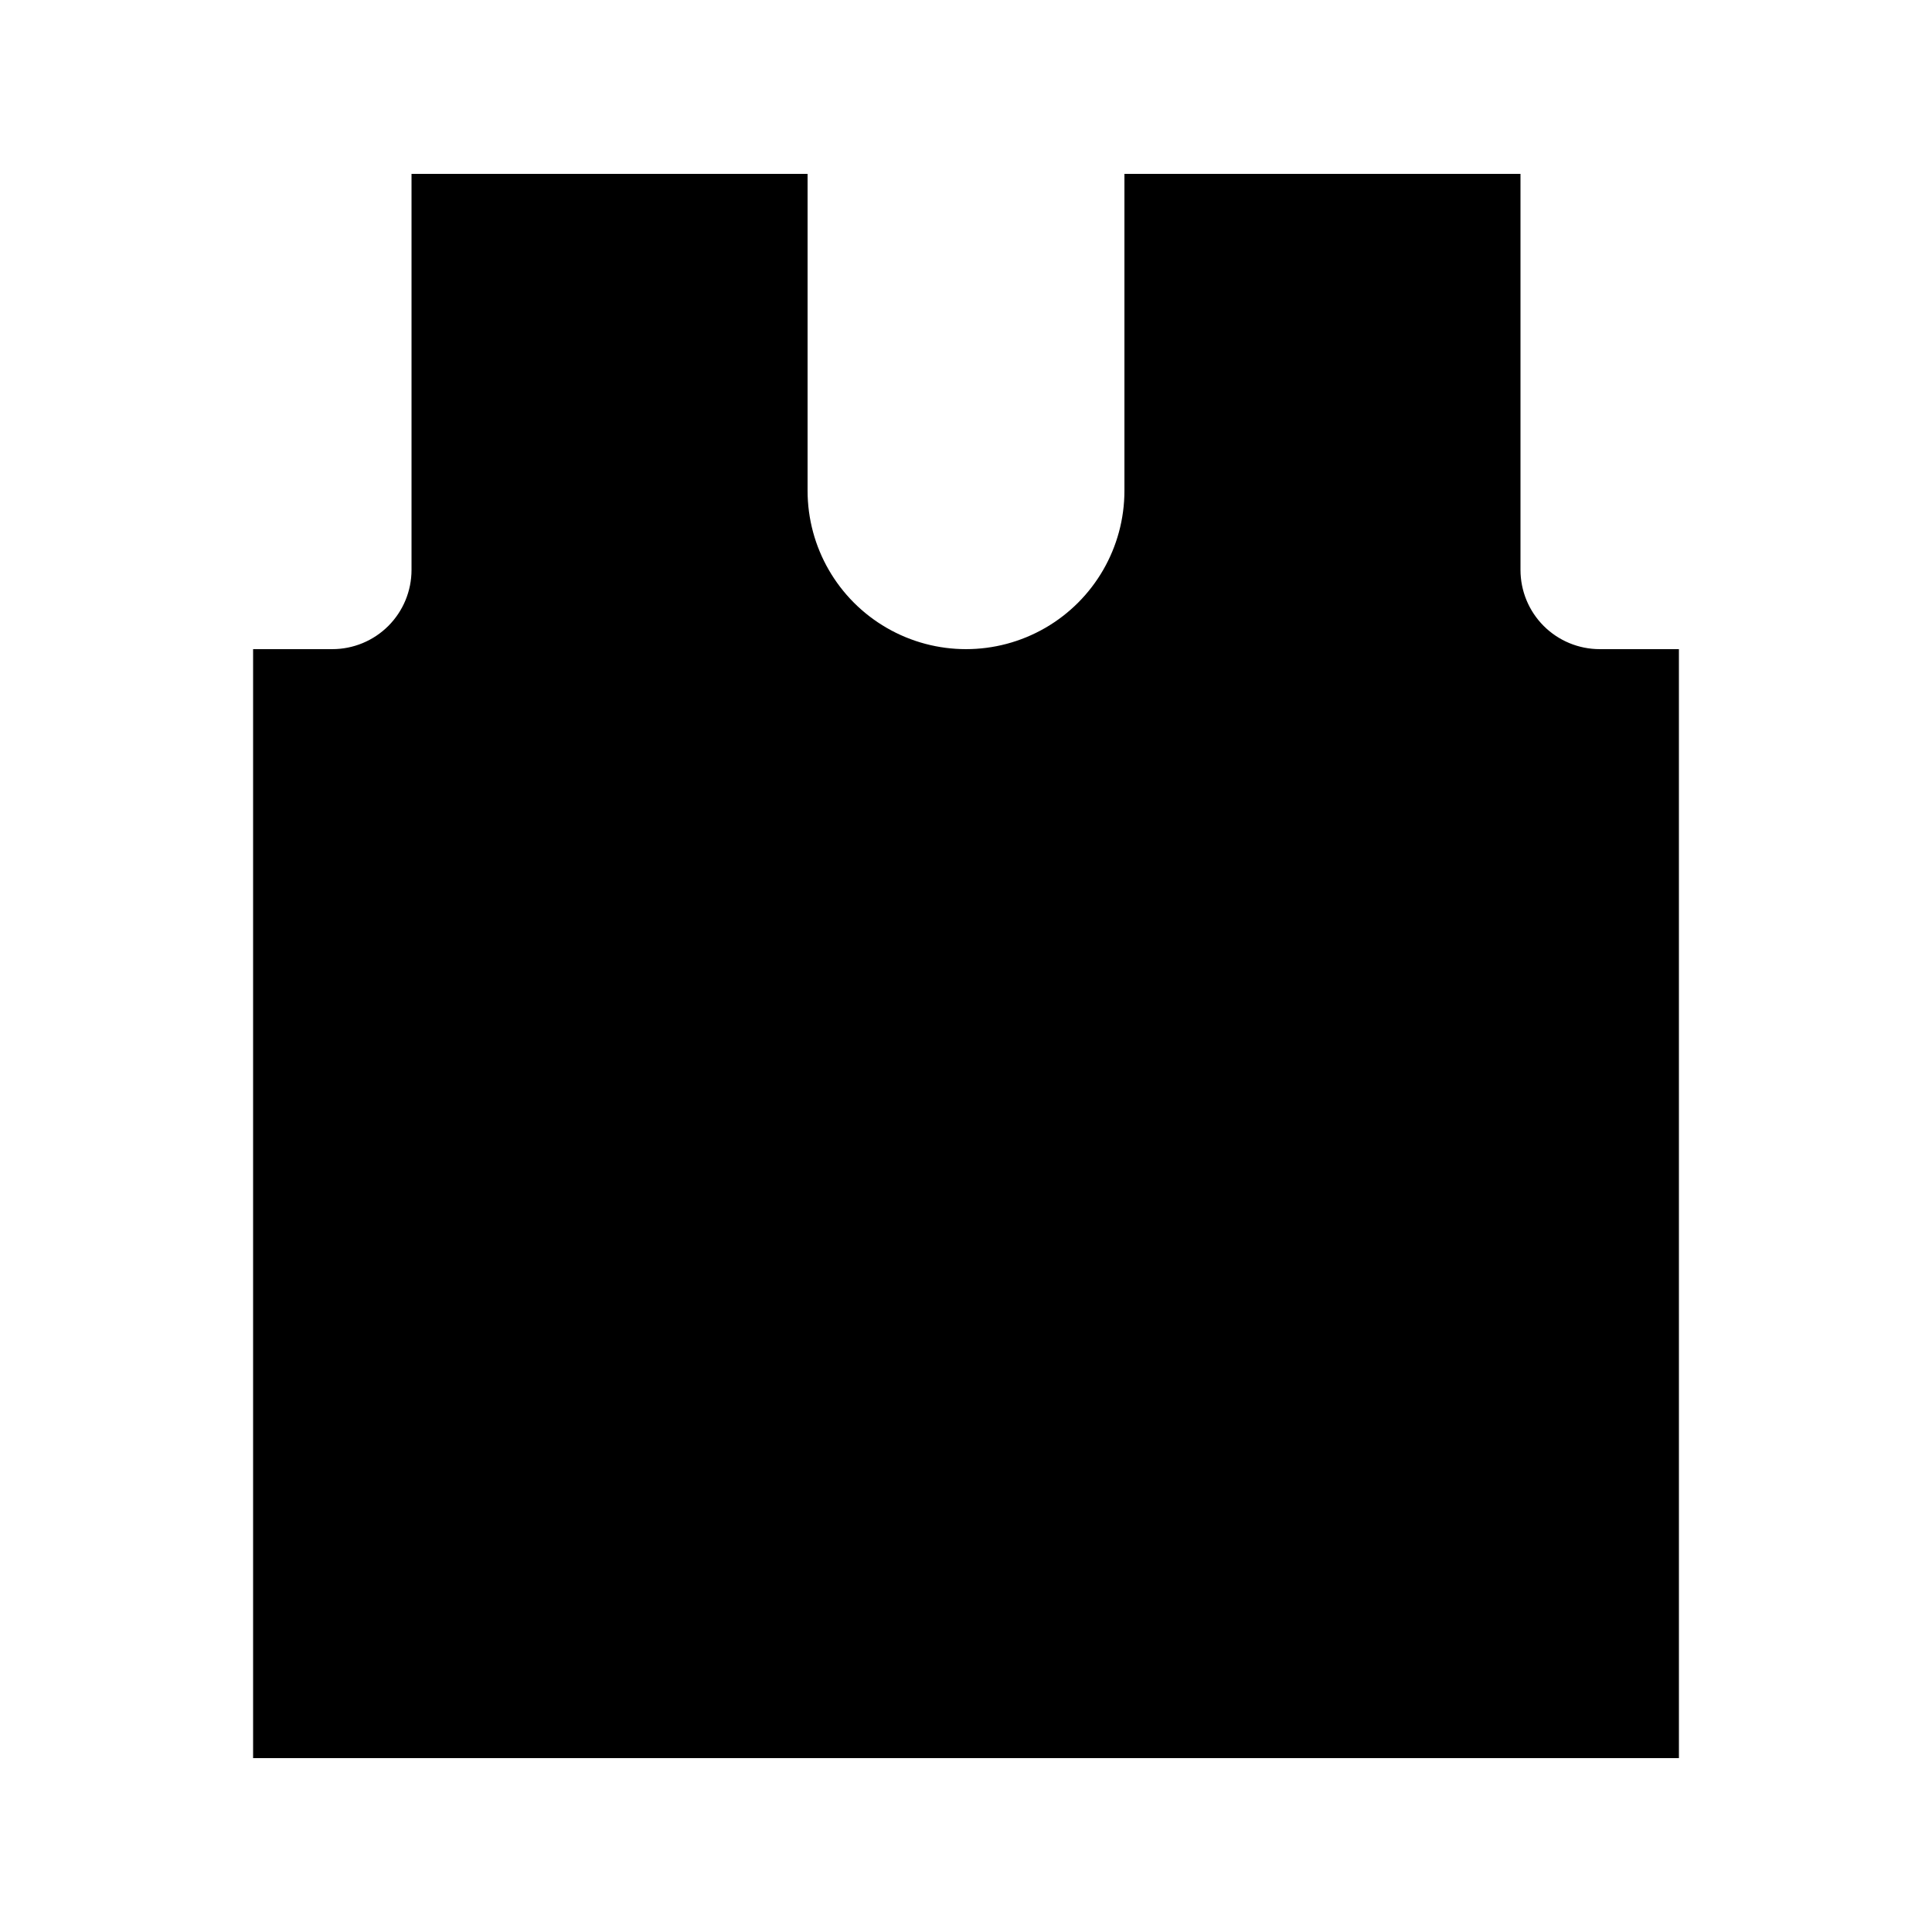
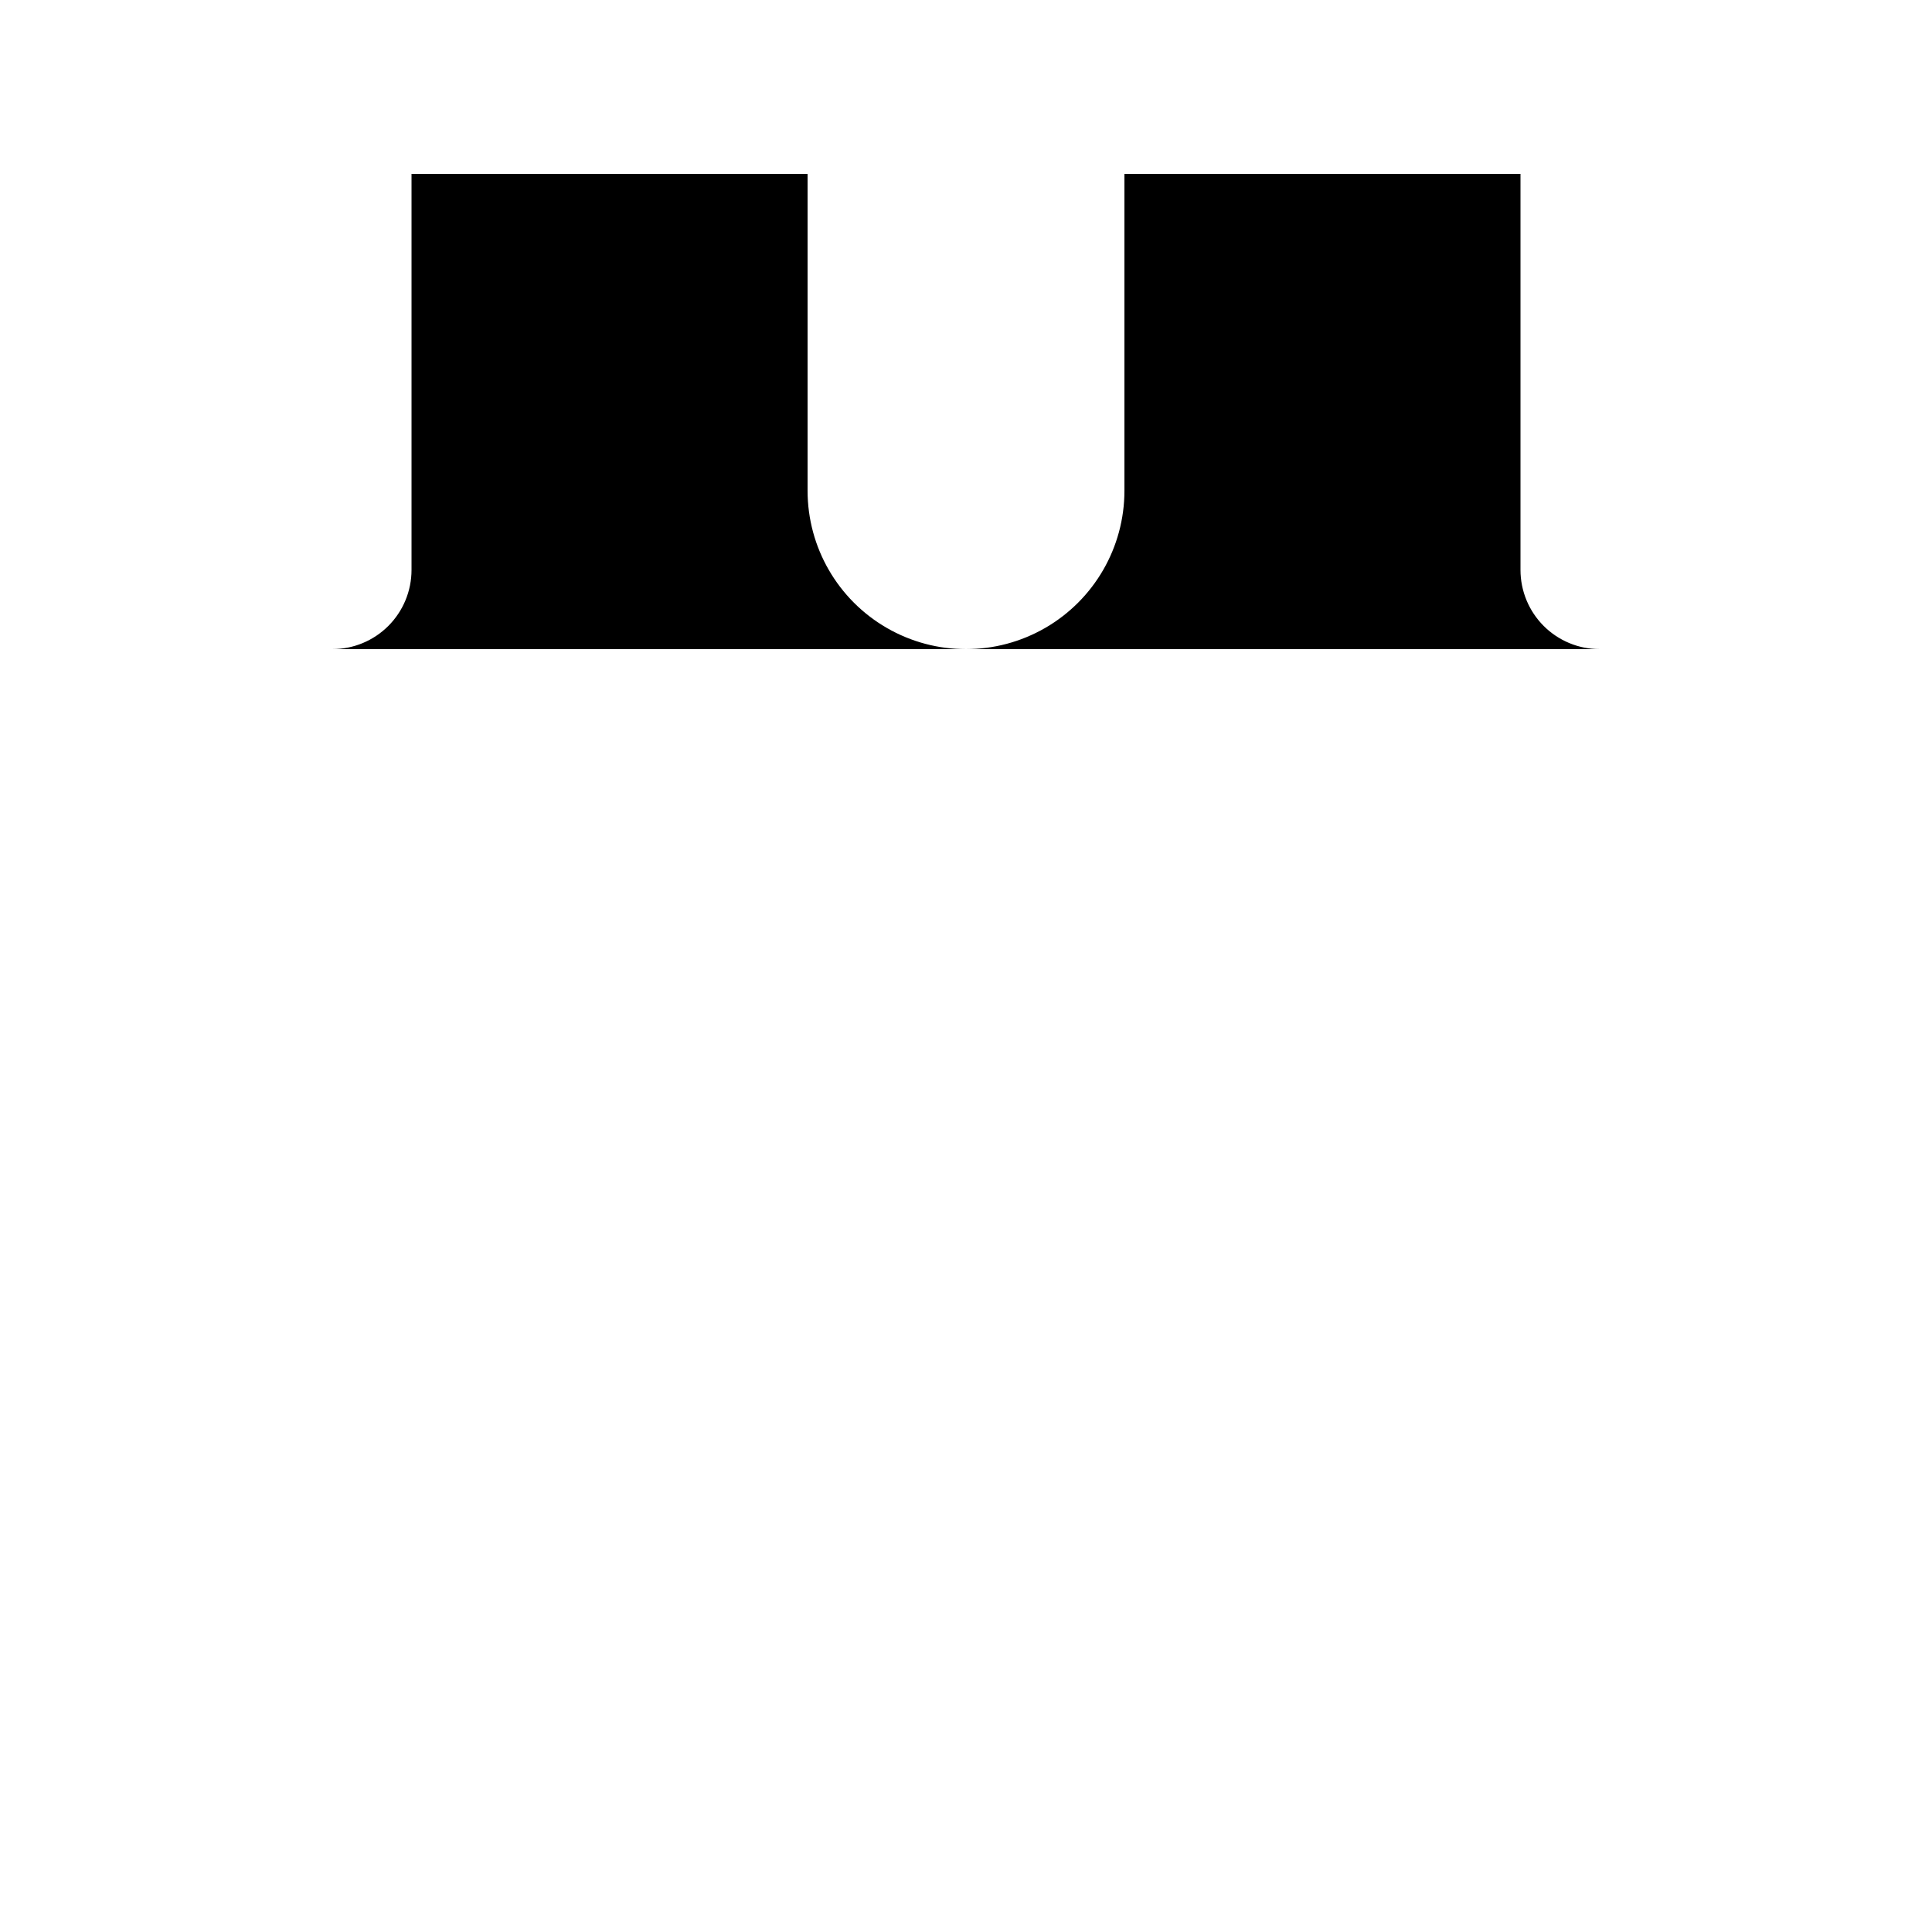
<svg xmlns="http://www.w3.org/2000/svg" fill="#000000" width="800px" height="800px" version="1.1" viewBox="144 144 512 512">
-   <path d="m588.93 316.03h-20.992c-5.566 0-10.906-2.211-14.844-6.148-3.934-3.938-6.148-9.277-6.148-14.844v-104.96h-104.96v83.969c0 15-8.004 28.859-20.992 36.359-12.992 7.5-28.996 7.5-41.984 0-12.992-7.5-20.992-21.359-20.992-36.359v-83.969h-104.96v104.96c0 5.566-2.211 10.906-6.148 14.844s-9.277 6.148-14.844 6.148h-20.992v293.89h377.86z" />
+   <path d="m588.93 316.03h-20.992c-5.566 0-10.906-2.211-14.844-6.148-3.934-3.938-6.148-9.277-6.148-14.844v-104.96h-104.96v83.969c0 15-8.004 28.859-20.992 36.359-12.992 7.5-28.996 7.5-41.984 0-12.992-7.5-20.992-21.359-20.992-36.359v-83.969h-104.96v104.96c0 5.566-2.211 10.906-6.148 14.844s-9.277 6.148-14.844 6.148h-20.992h377.86z" />
</svg>